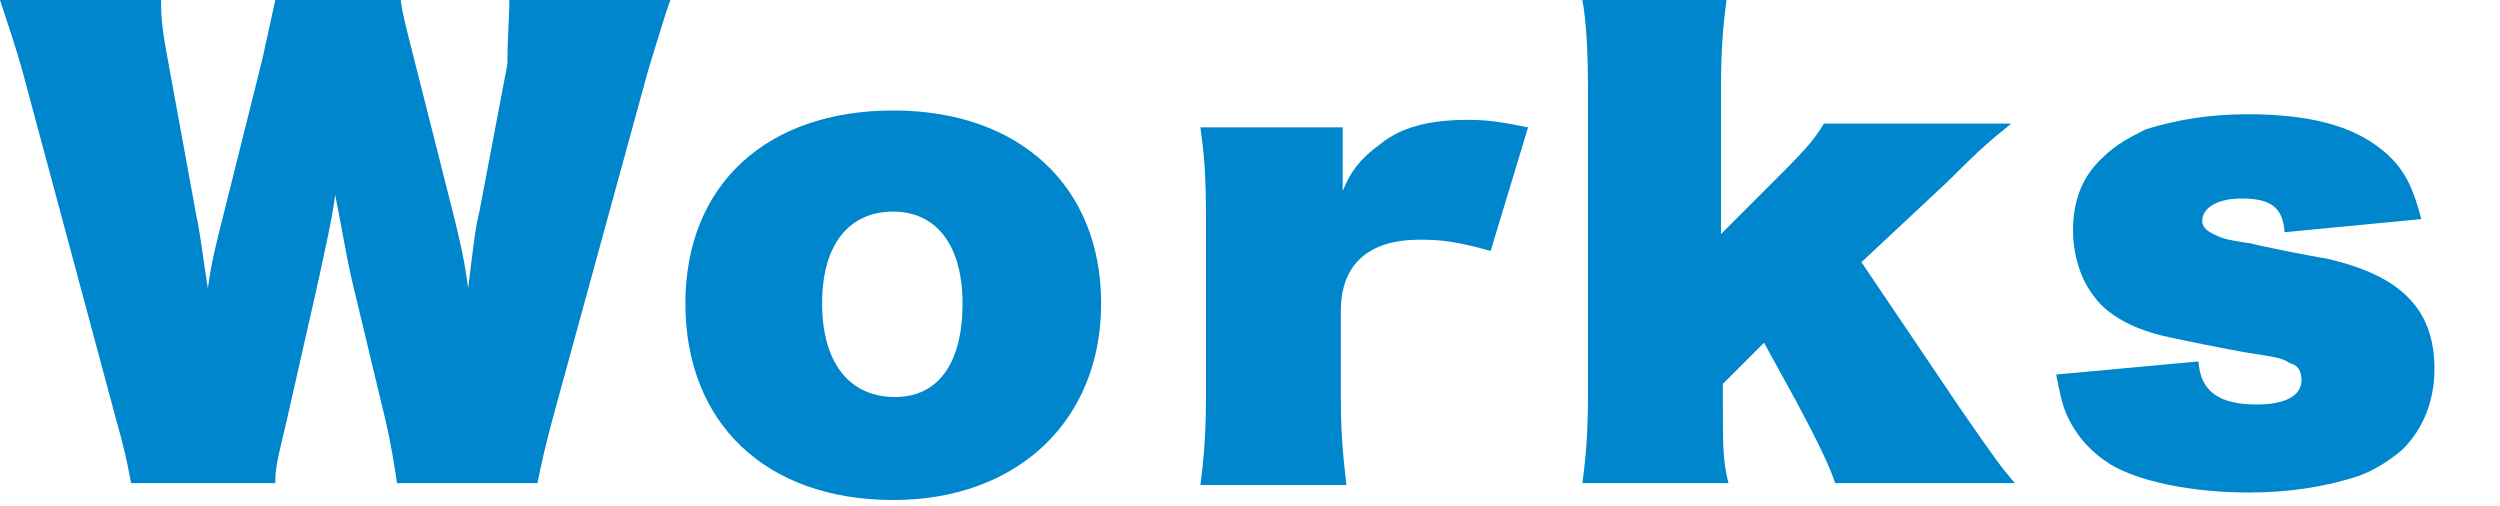
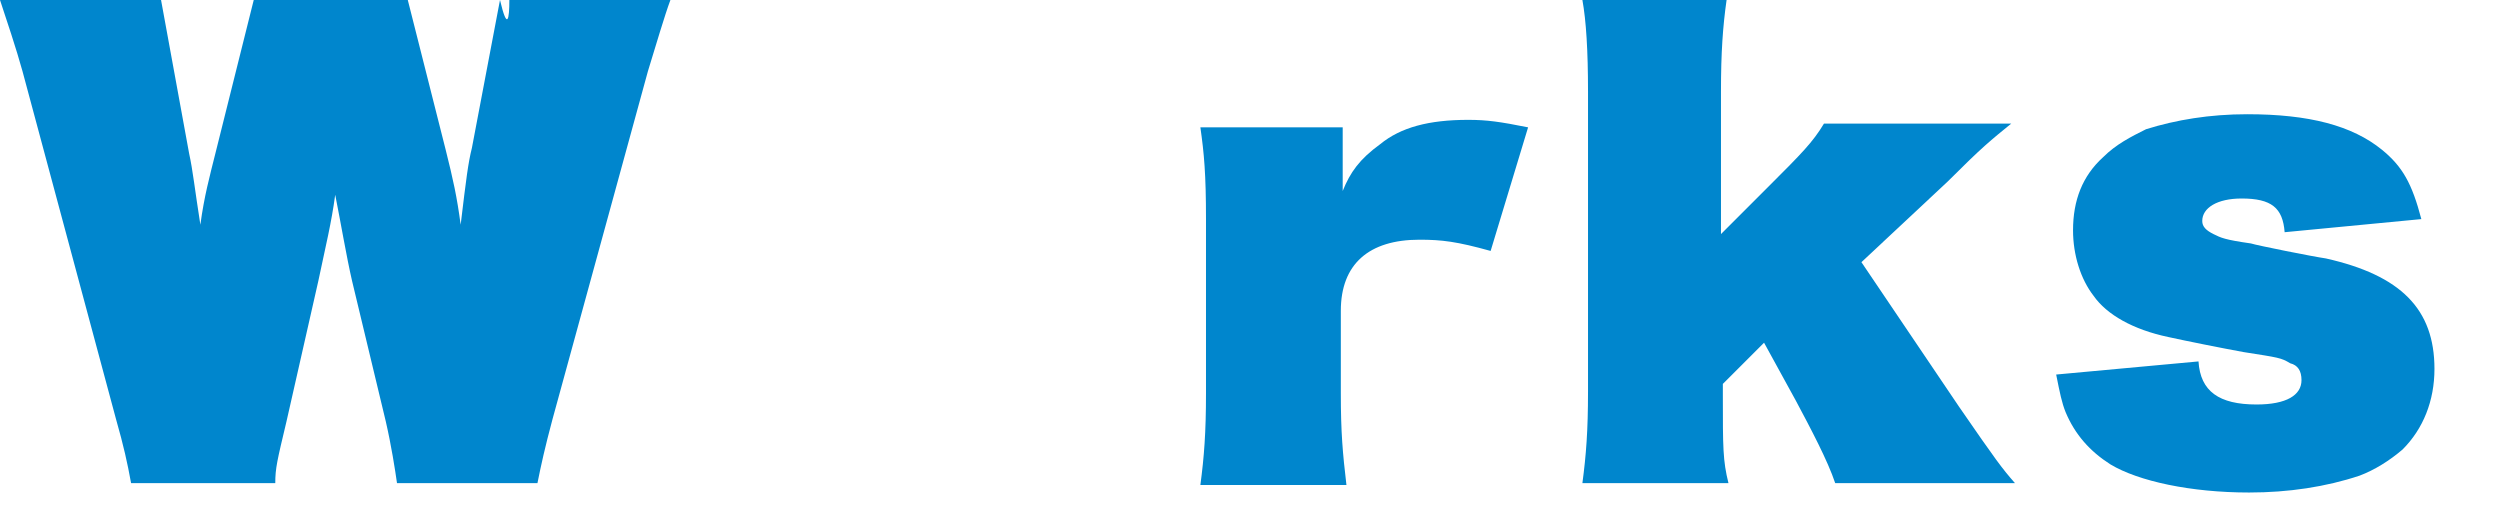
<svg xmlns="http://www.w3.org/2000/svg" version="1.1" id="レイヤー_1" x="0px" y="0px" viewBox="0 0 133.5 27" style="enable-background:new 0 0 133.5 27;" xml:space="preserve">
  <style type="text/css">
	.st0{fill:#0086CD;}
</style>
  <g>
    <g>
-       <path class="st0" d="M21.2,25.8c-0.1-0.7-0.3-2-0.6-3.3L18.8,15c-0.3-1.3-0.6-3.1-0.9-4.6c-0.2,1.5-0.5,2.7-0.9,4.6l-1.7,7.5    c-0.5,2.1-0.6,2.5-0.6,3.3H7c-0.2-1.1-0.4-2-0.8-3.4L1.2,3.8C0.9,2.7,0.3,0.9,0,0h8.6c0,1.1,0.1,1.8,0.4,3.4l1.5,8.2    c0.2,0.9,0.3,1.9,0.6,3.8c0.2-1.5,0.5-2.6,0.8-3.8l2.1-8.4c0.4-1.8,0.5-2.3,0.7-3.2h6.7c0.1,0.8,0.3,1.5,0.7,3.1l2.1,8.3    c0.4,1.6,0.6,2.5,0.8,4c0.3-2.5,0.4-3.3,0.6-4.1l1.5-7.9C27.1,1.7,27.2,1,27.2,0h8.6c-0.3,0.8-0.8,2.5-1.2,3.8l-5.1,18.6    c-0.4,1.5-0.6,2.4-0.8,3.4H21.2z" />
-       <path class="st0" d="M36.6,16.2c0-6.3,4.3-10.3,11.1-10.3c6.7,0,11.1,4,11.1,10.3c0,6.3-4.5,10.5-11.1,10.5    C40.9,26.7,36.6,22.6,36.6,16.2z M51.4,16.2c0-3.1-1.4-4.9-3.7-4.9c-2.4,0-3.8,1.8-3.8,4.9c0,3.1,1.4,5,3.9,5    C50.1,21.2,51.4,19.4,51.4,16.2z" />
+       <path class="st0" d="M21.2,25.8c-0.1-0.7-0.3-2-0.6-3.3L18.8,15c-0.3-1.3-0.6-3.1-0.9-4.6c-0.2,1.5-0.5,2.7-0.9,4.6l-1.7,7.5    c-0.5,2.1-0.6,2.5-0.6,3.3H7c-0.2-1.1-0.4-2-0.8-3.4L1.2,3.8C0.9,2.7,0.3,0.9,0,0h8.6l1.5,8.2    c0.2,0.9,0.3,1.9,0.6,3.8c0.2-1.5,0.5-2.6,0.8-3.8l2.1-8.4c0.4-1.8,0.5-2.3,0.7-3.2h6.7c0.1,0.8,0.3,1.5,0.7,3.1l2.1,8.3    c0.4,1.6,0.6,2.5,0.8,4c0.3-2.5,0.4-3.3,0.6-4.1l1.5-7.9C27.1,1.7,27.2,1,27.2,0h8.6c-0.3,0.8-0.8,2.5-1.2,3.8l-5.1,18.6    c-0.4,1.5-0.6,2.4-0.8,3.4H21.2z" />
      <path class="st0" d="M79.6,13.4c-1.8-0.5-2.6-0.6-3.8-0.6c-2.7,0-4.2,1.3-4.2,3.8v4.4c0,2.1,0.1,3.2,0.3,4.9h-7.8    c0.2-1.5,0.3-2.8,0.3-4.9v-9.3c0-2.4-0.1-3.5-0.3-4.9h7.6v3.4c0.4-1,0.9-1.7,2-2.5c1.1-0.9,2.6-1.3,4.7-1.3c1,0,1.7,0.1,3.2,0.4    L79.6,13.4z" />
      <path class="st0" d="M92.2,0c-0.2,1.4-0.3,2.8-0.3,4.9v7.6l2.6-2.6c1.7-1.7,2.3-2.3,2.9-3.3h10c-1.1,0.9-1.5,1.2-3.4,3.1l-4.6,4.3    l5.2,7.7c2,2.9,2.3,3.3,3,4.1H98c-0.4-1.2-1.3-2.9-2.1-4.4l-1.7-3.1L92,20.5v0.6c0,2.8,0,3.5,0.3,4.7h-7.8    c0.2-1.5,0.3-2.8,0.3-4.9v-16c0-2.2-0.1-3.8-0.3-4.9H92.2z" />
      <path class="st0" d="M117.4,19.3c0.1,1.6,1.1,2.3,3.1,2.3c1.6,0,2.4-0.5,2.4-1.3c0-0.5-0.2-0.8-0.6-0.9c-0.5-0.3-0.6-0.3-2.5-0.6    c-1.1-0.2-3.1-0.6-4-0.8c-1.9-0.4-3.3-1.2-4-2.2c-0.7-0.9-1.1-2.2-1.1-3.5c0-1.6,0.5-2.9,1.6-3.9c0.7-0.7,1.5-1.1,2.3-1.5    c1.6-0.5,3.4-0.8,5.4-0.8c3.3,0,5.6,0.6,7.2,1.9c1.1,0.9,1.6,1.8,2.1,3.7l-7.3,0.7c-0.1-1.3-0.7-1.8-2.3-1.8    c-1.3,0-2.1,0.5-2.1,1.2c0,0.3,0.2,0.5,0.6,0.7c0.4,0.2,0.6,0.3,2,0.5c0.3,0.1,3.3,0.7,4,0.8c4,0.9,5.8,2.7,5.8,5.9    c0,1.7-0.6,3.2-1.7,4.3c-0.7,0.6-1.5,1.1-2.3,1.4c-1.8,0.6-3.8,0.9-5.9,0.9c-3.1,0-5.9-0.6-7.4-1.5c-1.1-0.7-1.9-1.6-2.4-2.8    c-0.2-0.5-0.3-1-0.5-2L117.4,19.3z" />
    </g>
  </g>
</svg>